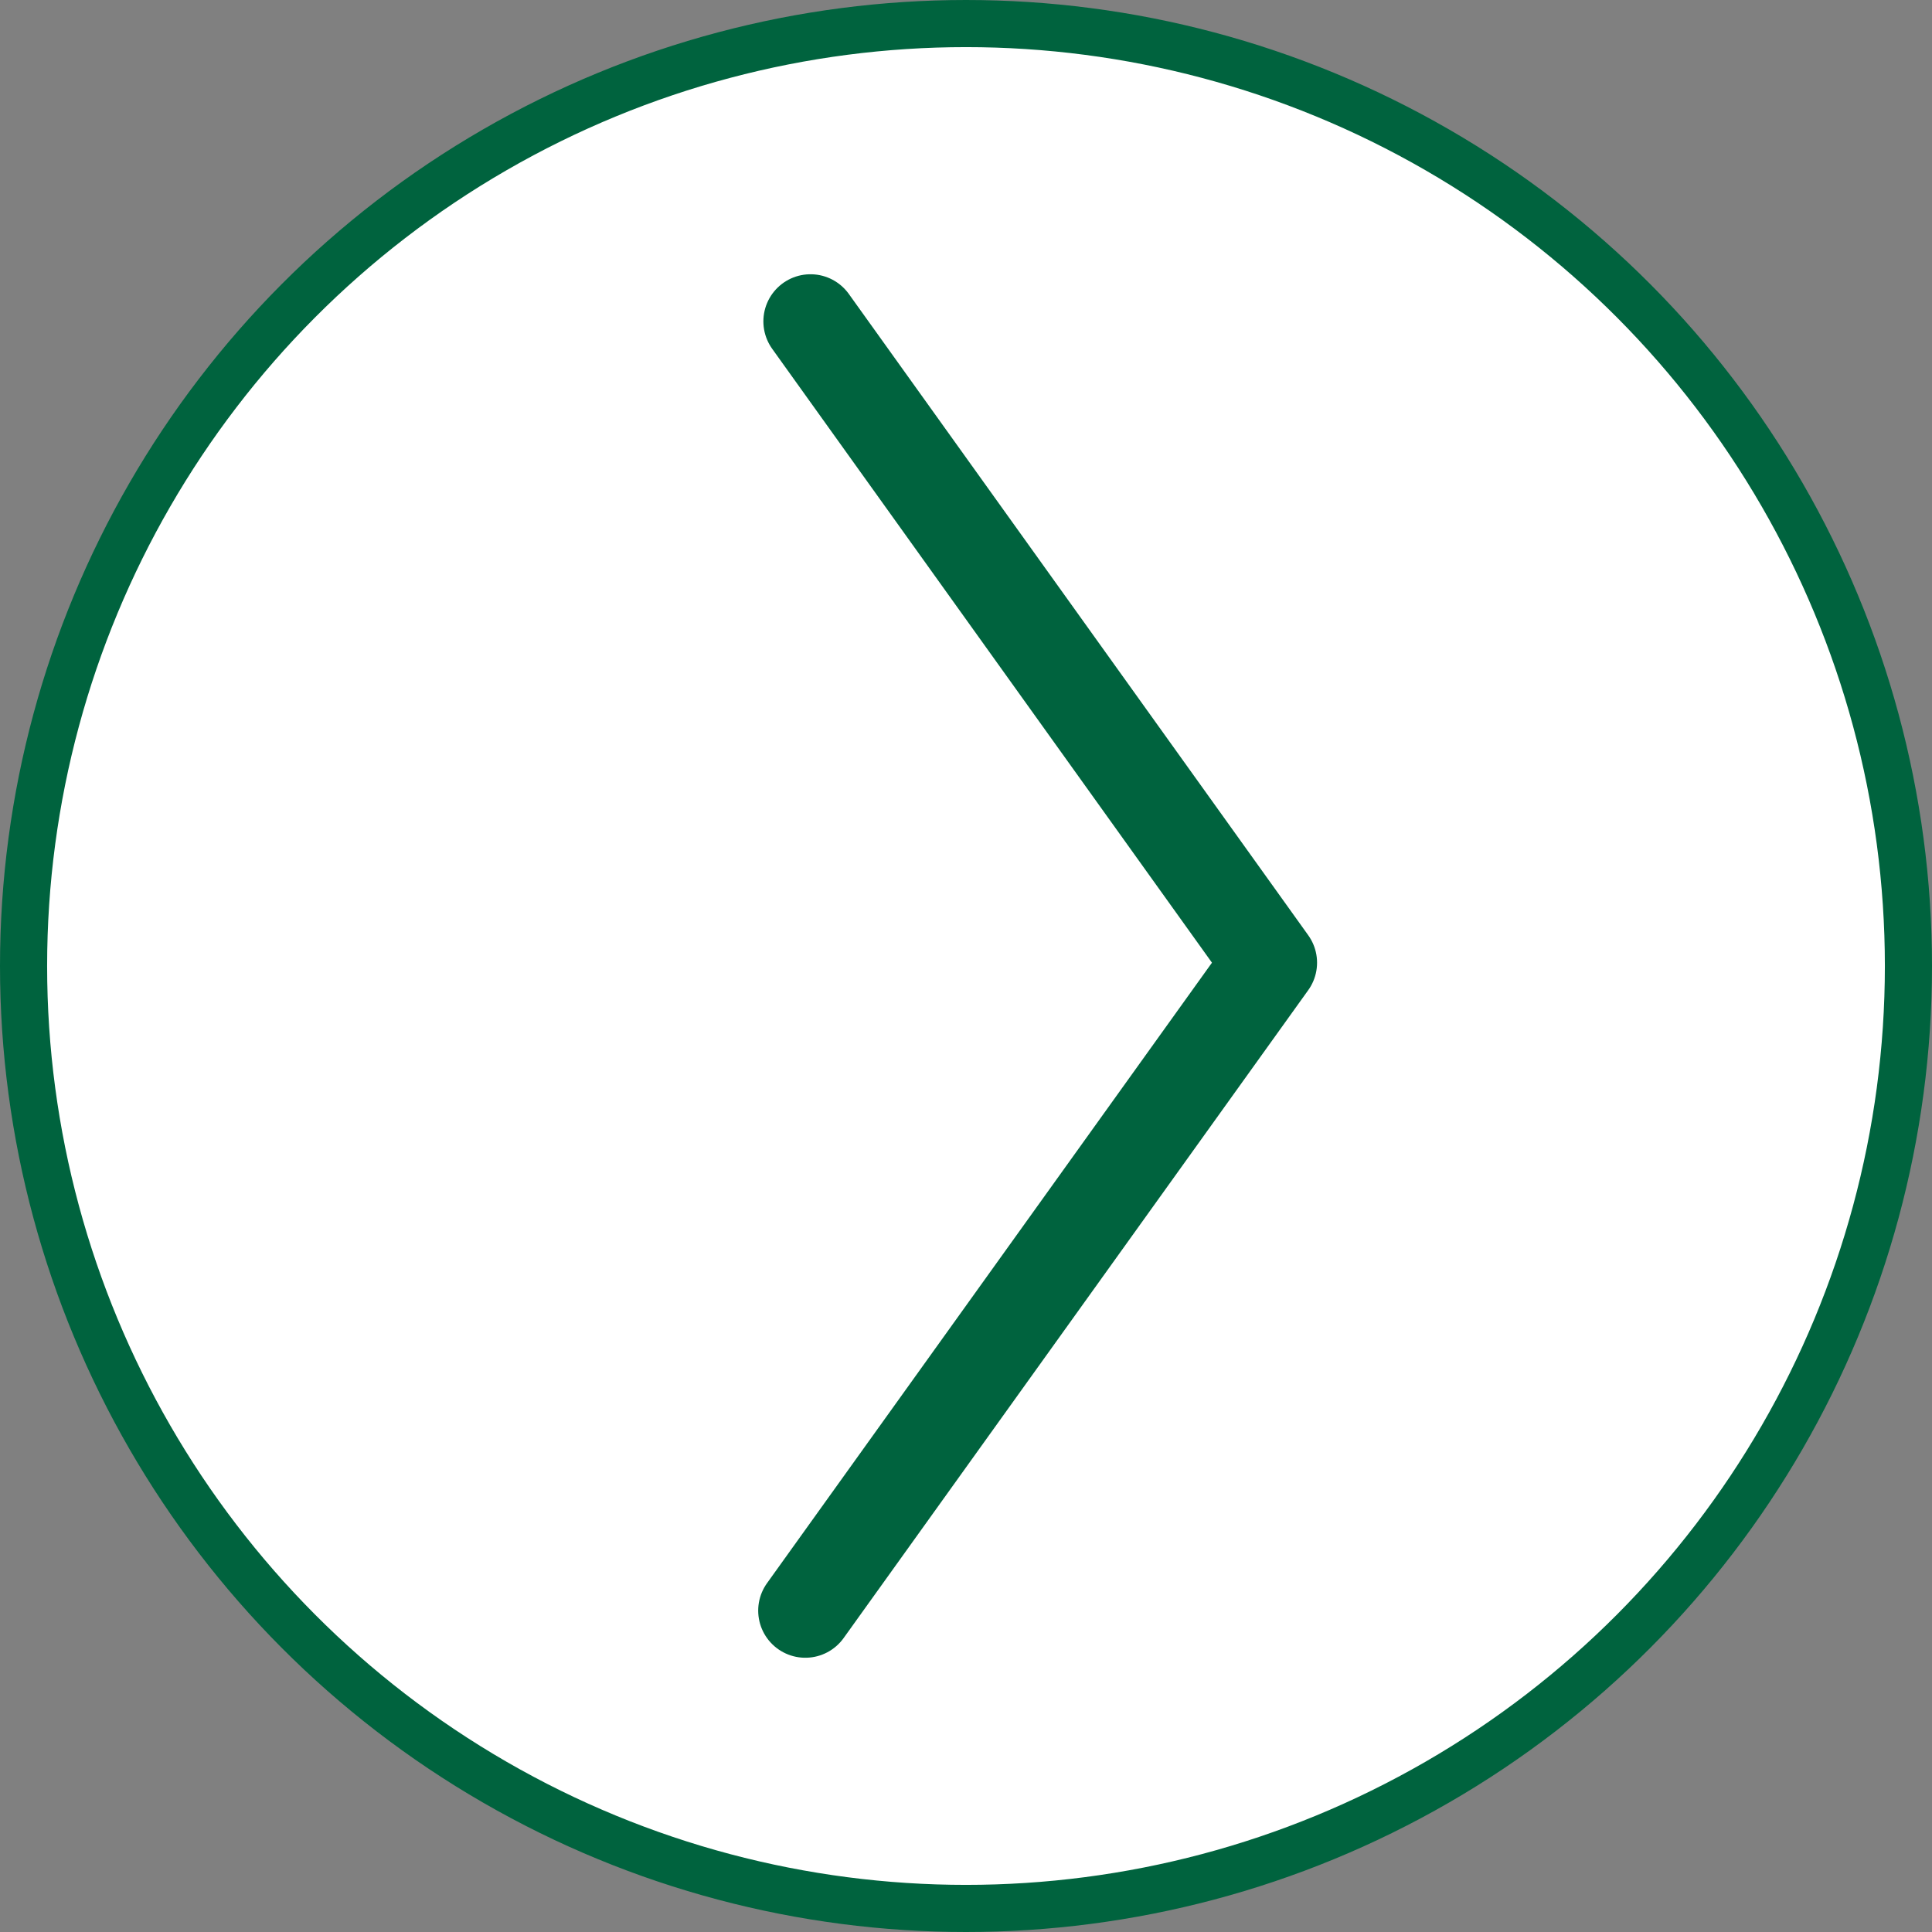
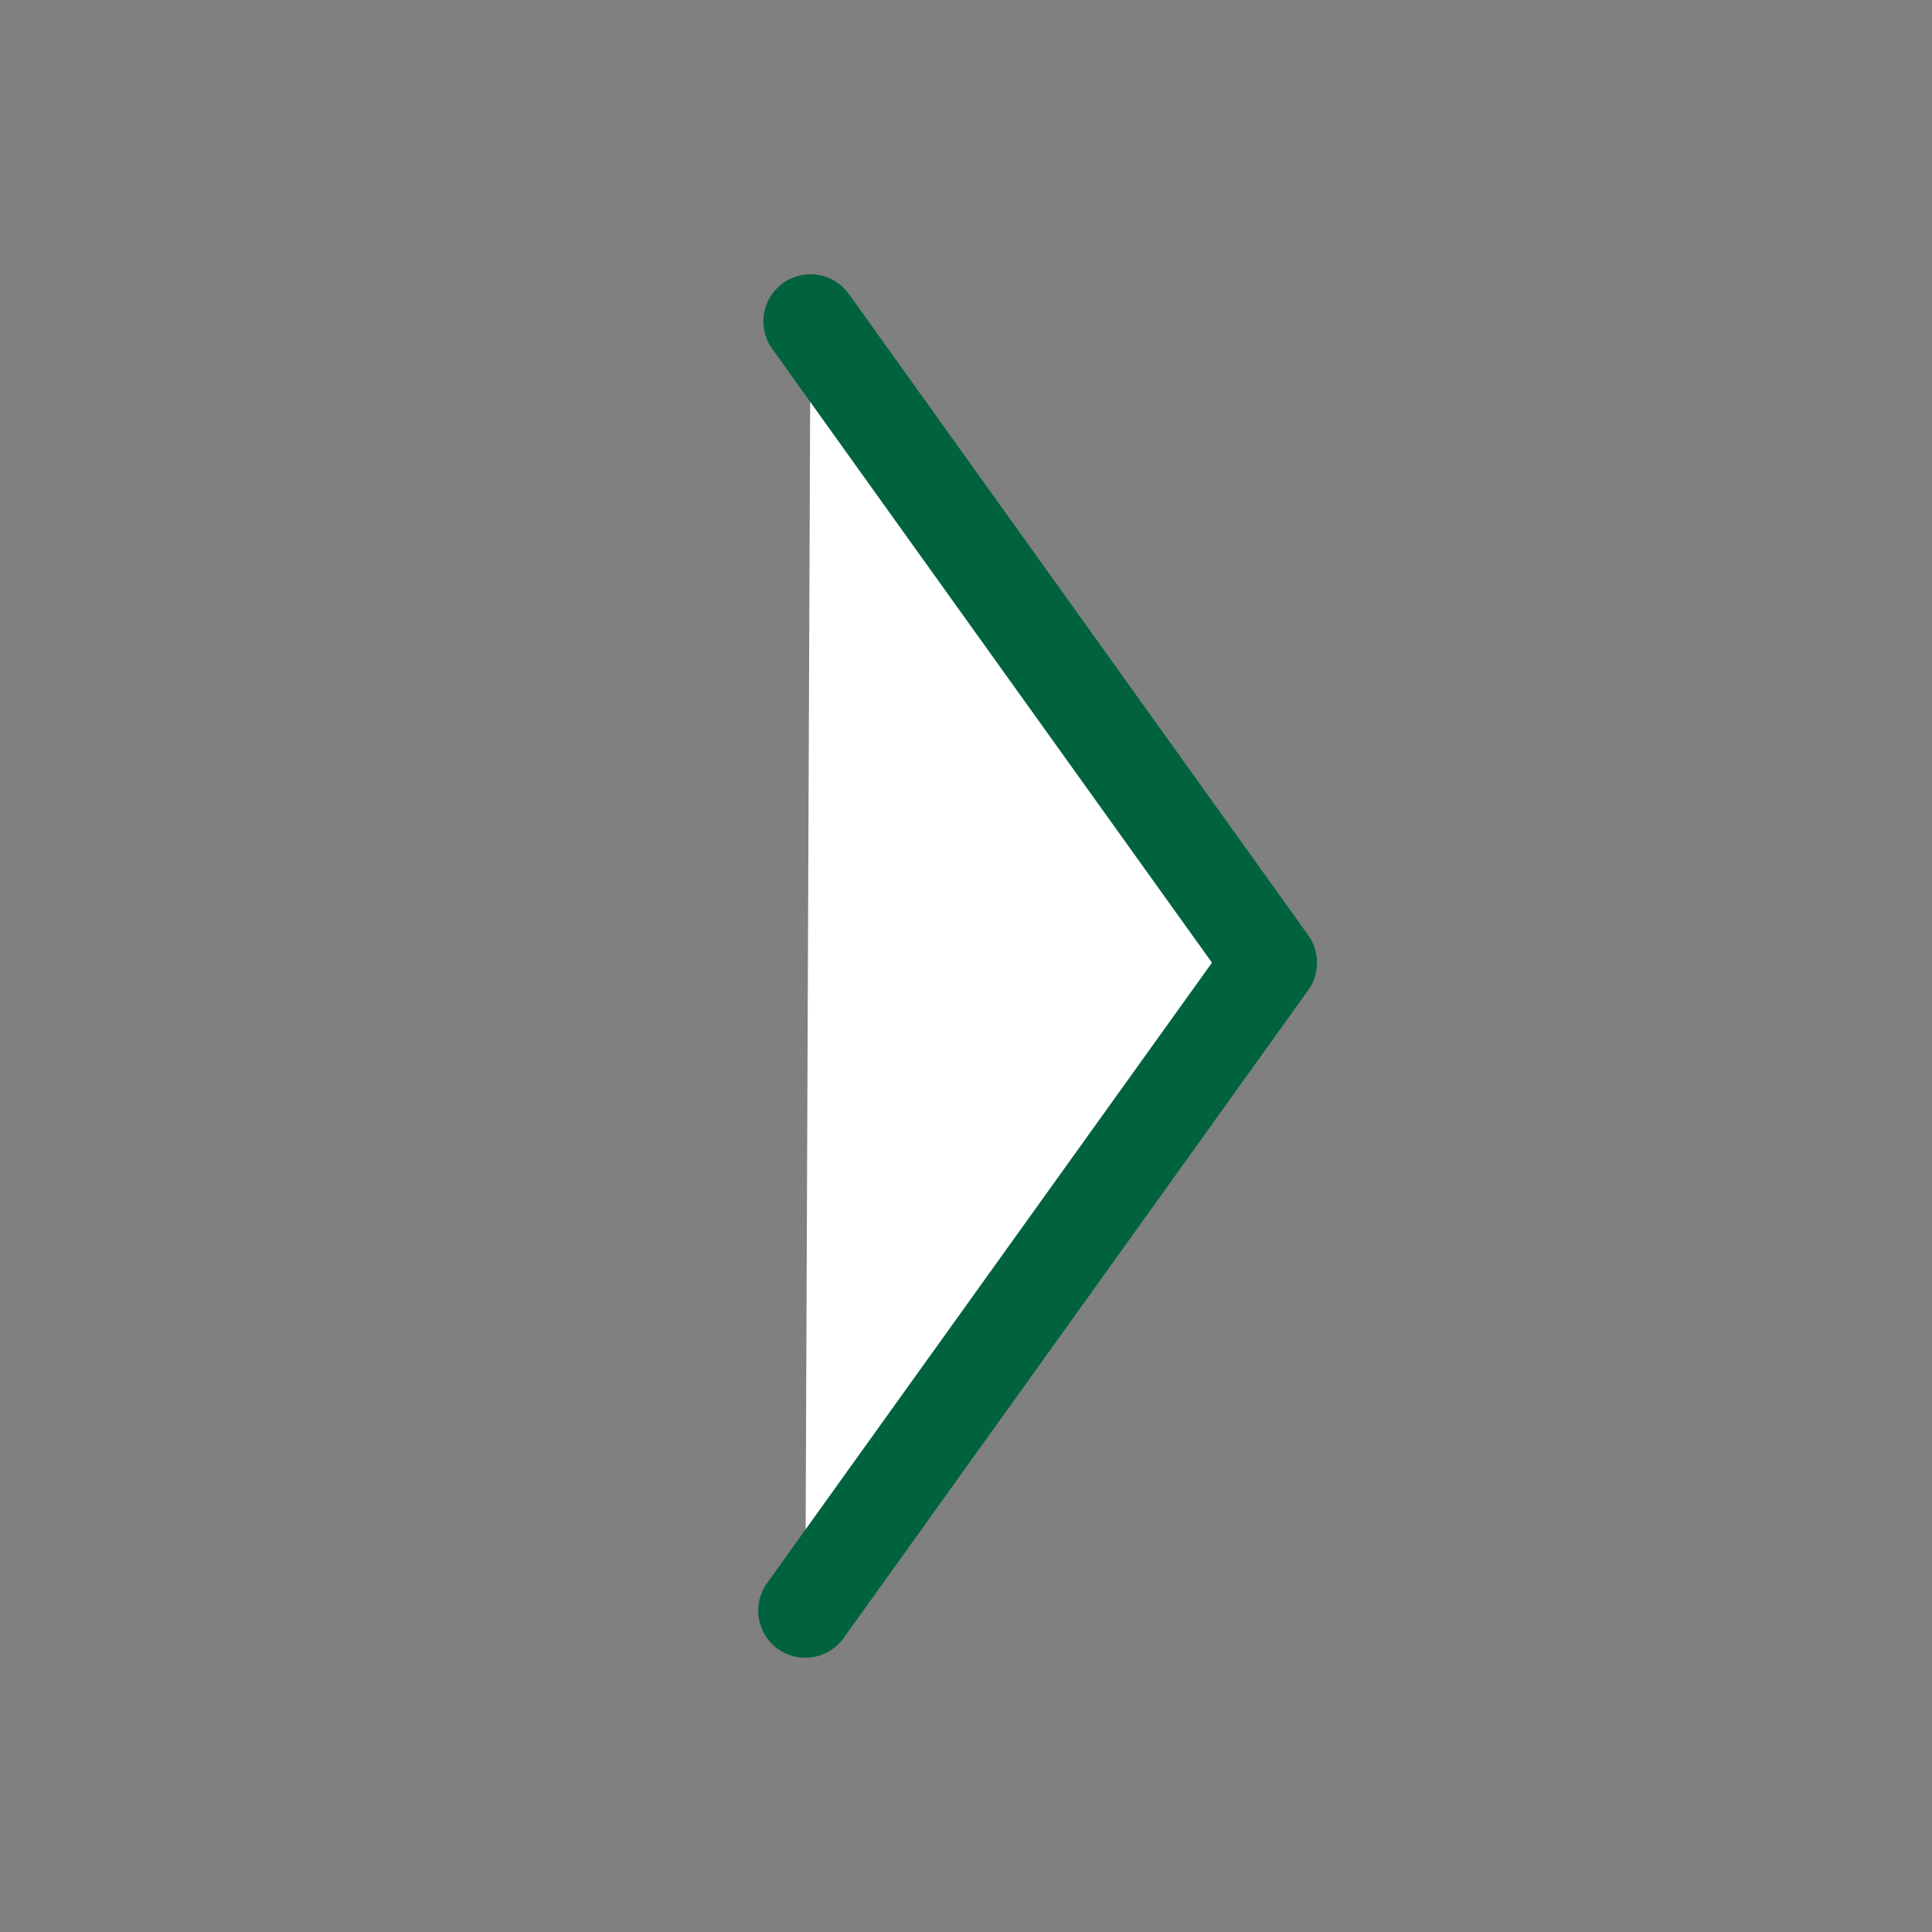
<svg xmlns="http://www.w3.org/2000/svg" viewBox="0 0 41 41" fill="#fff" stroke="#00633e">
  <rect x="0" y="0" width="41" height="41" fill="#808080" stroke="none" />
-   <circle cx="20.5" cy="20.5" r="20" />
  <path d="M17.09 34.18l9.86-13.75L17.2 6.82" stroke-linecap="round" stroke-linejoin="round" stroke-width="2" />
</svg>